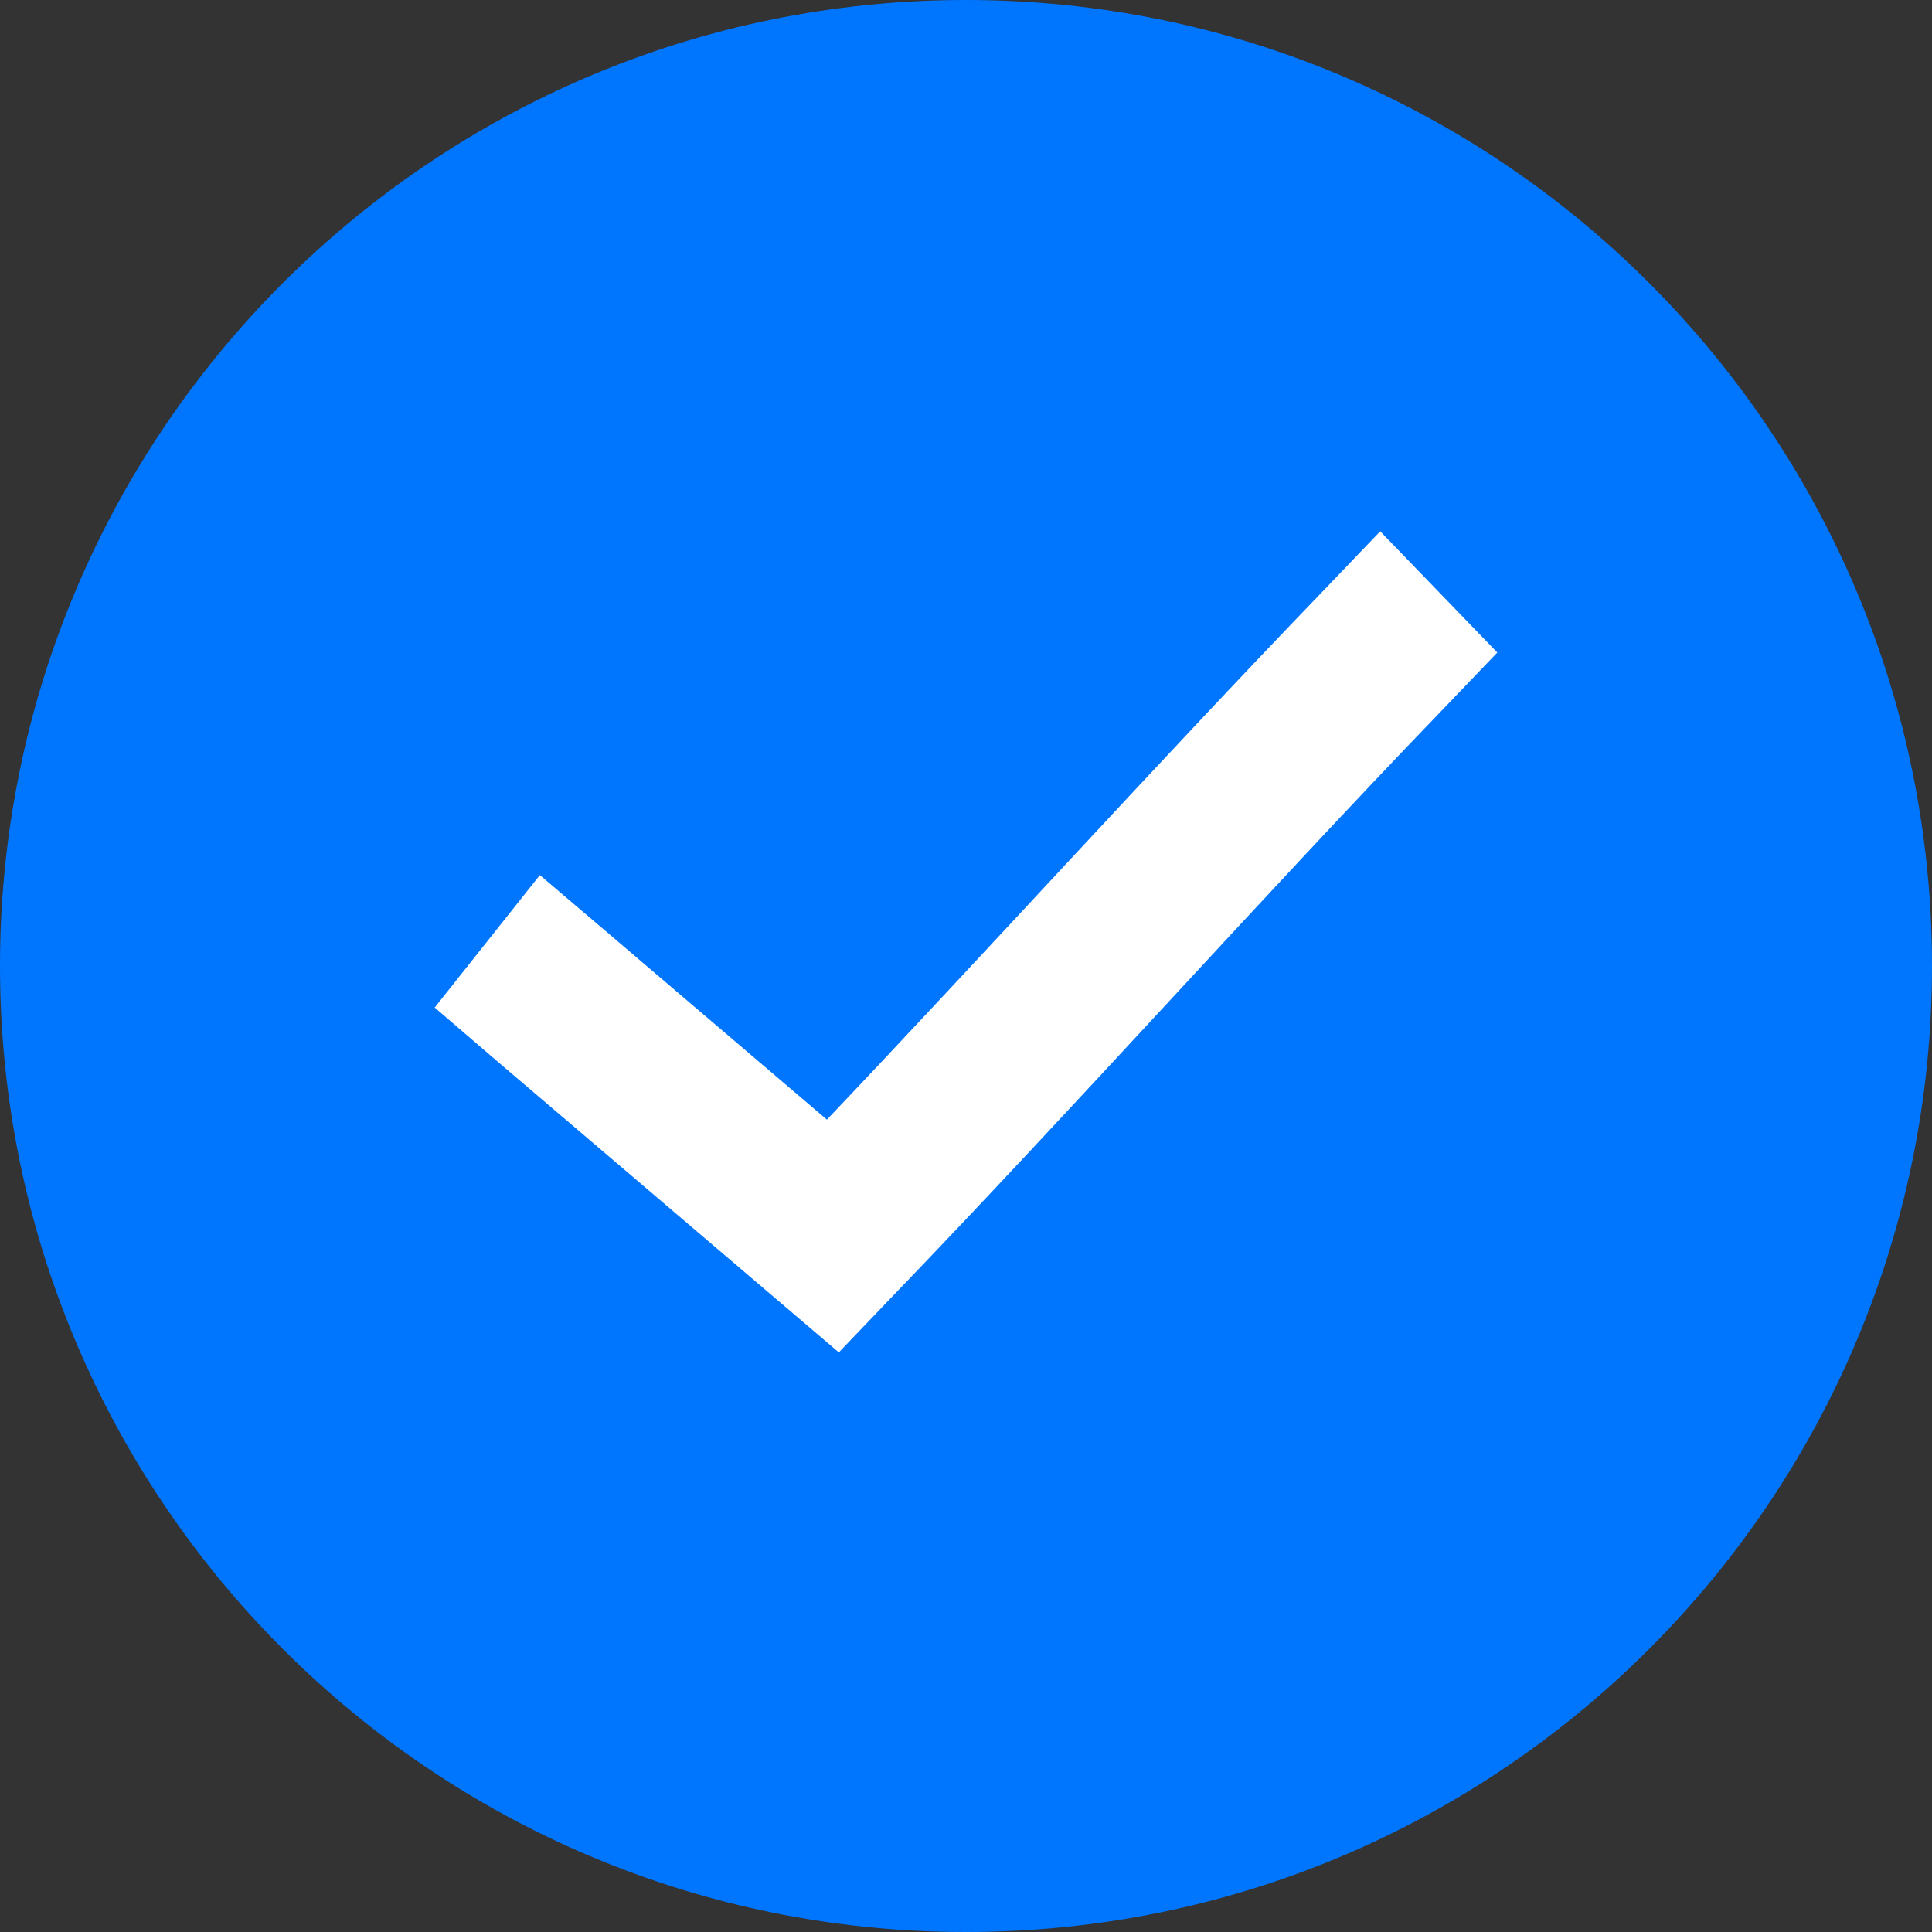
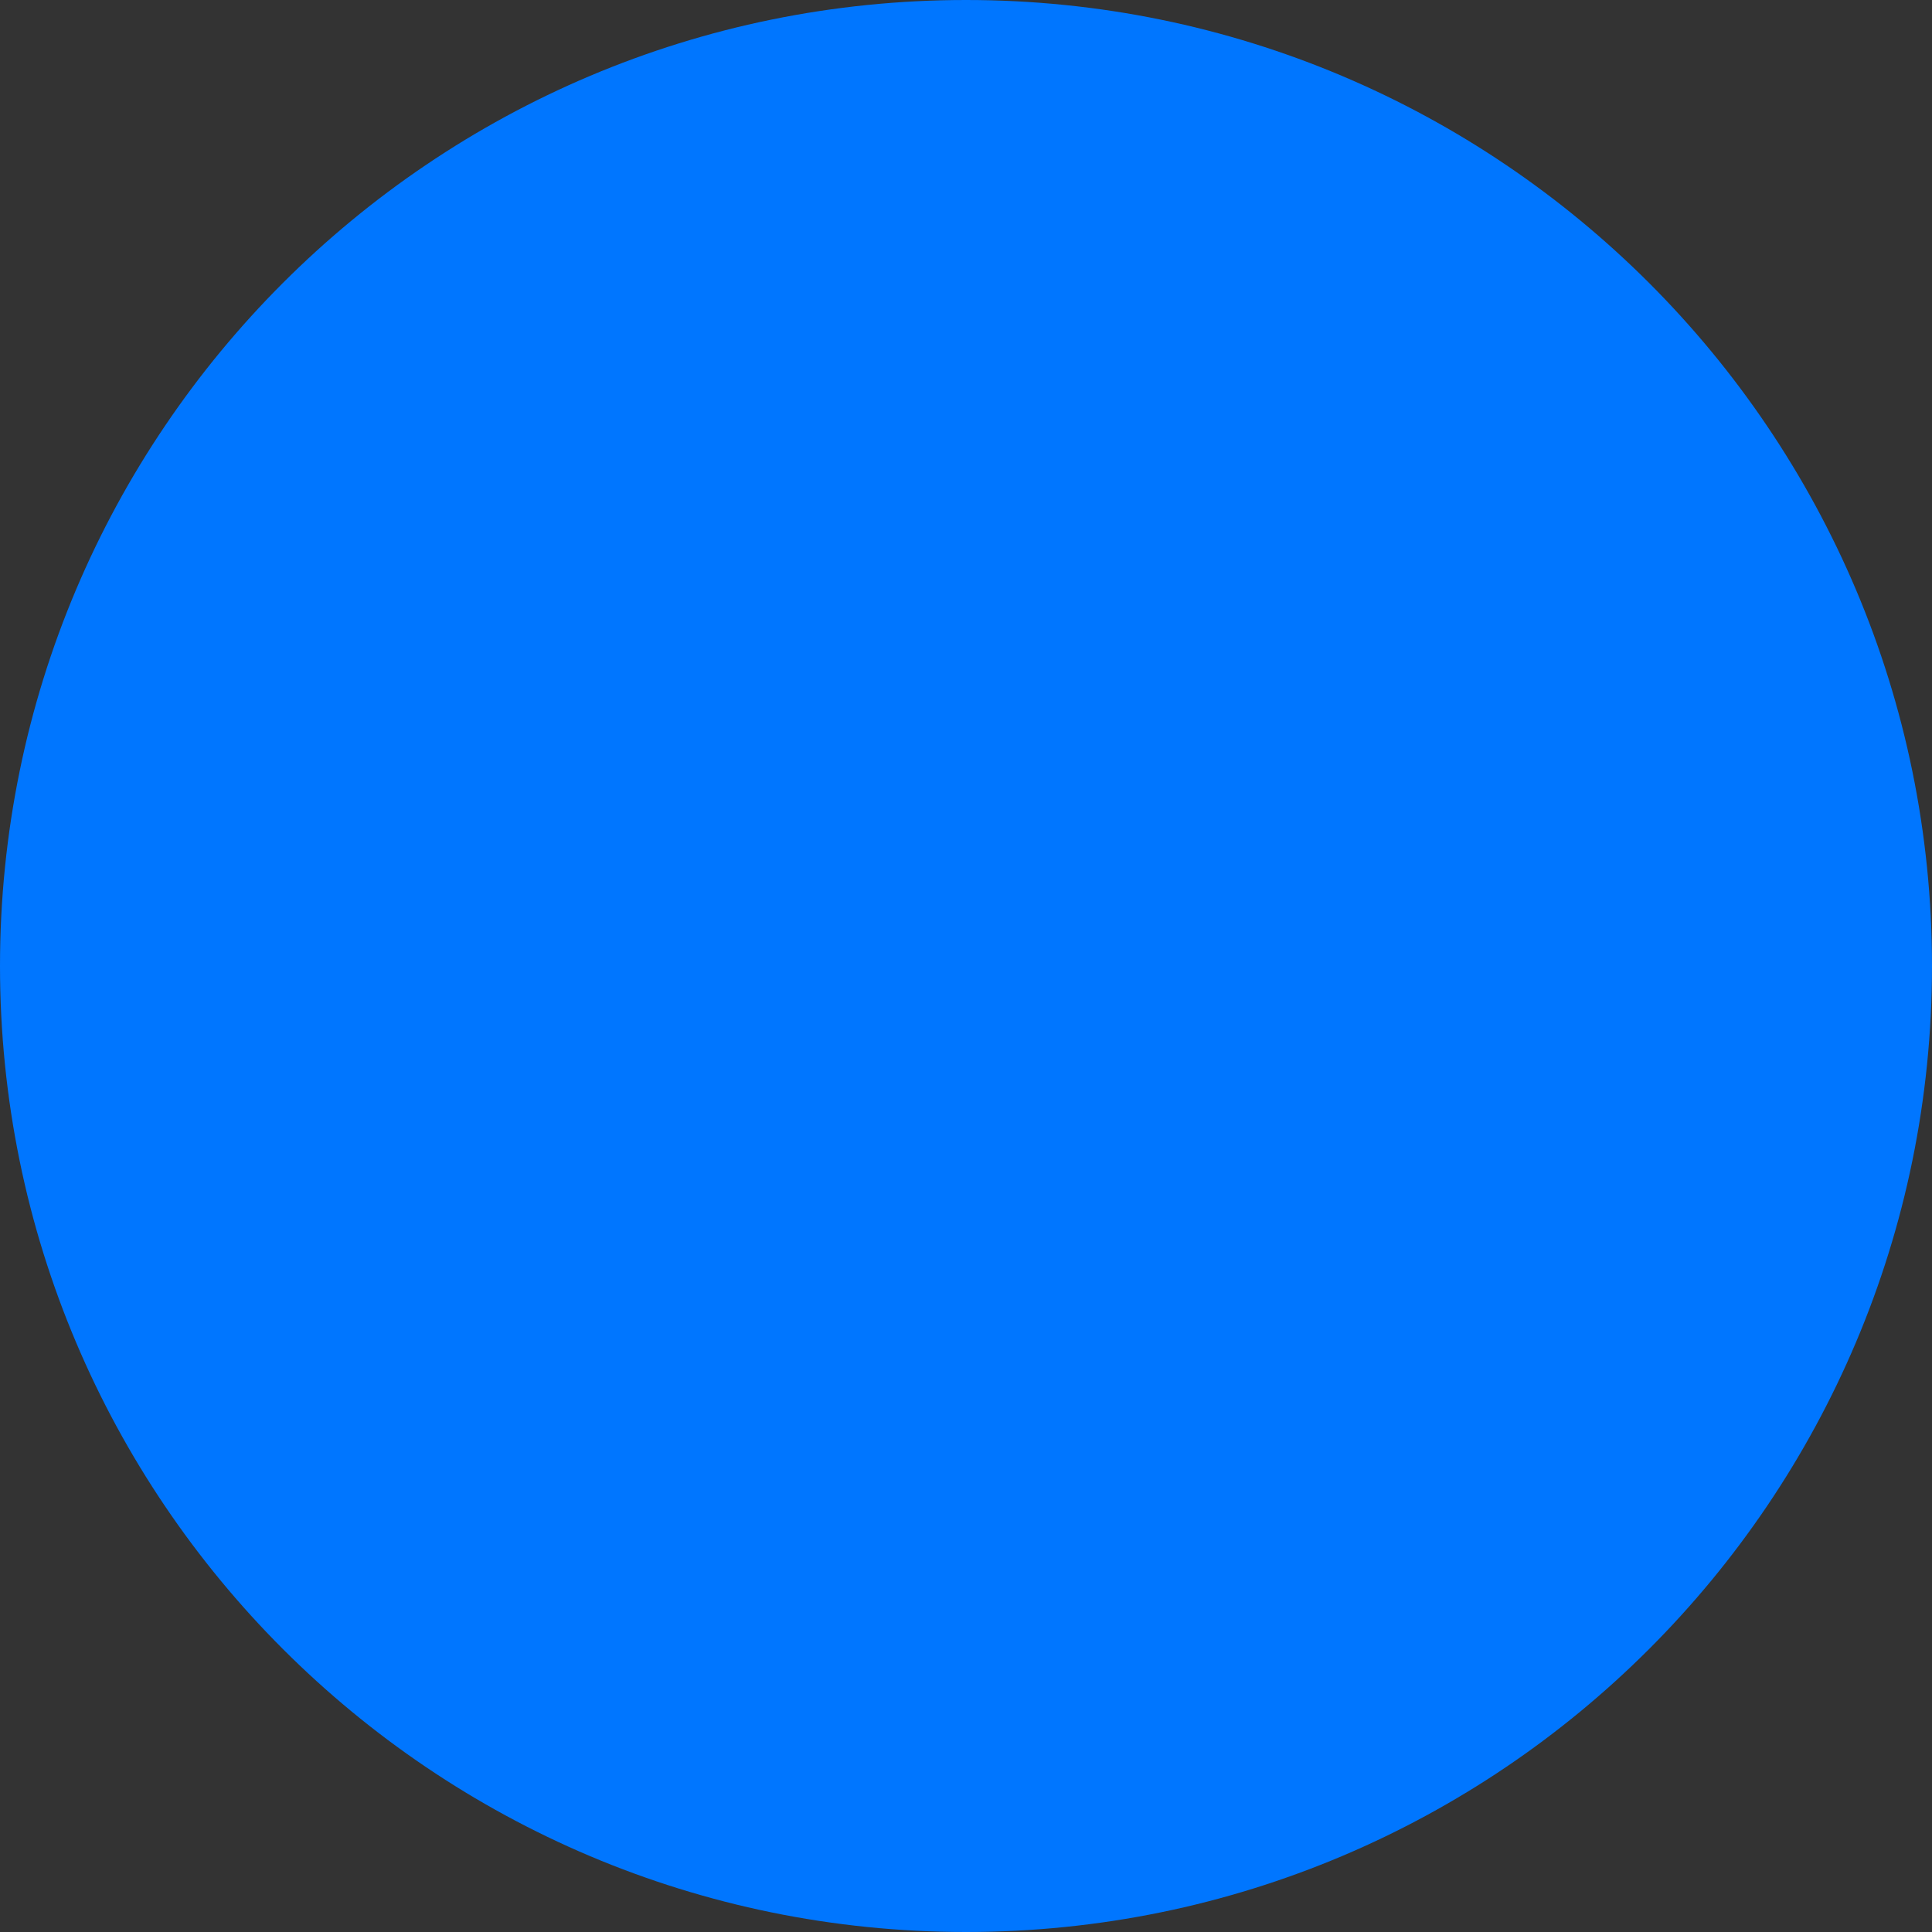
<svg xmlns="http://www.w3.org/2000/svg" width="40px" height="40px" viewBox="0 0 40 40" version="1.1">
  <rect x="0" y="0" width="40" height="40" fill="#333333" stroke="none" />
  <title>Group 13</title>
  <g id="new" stroke="none" stroke-width="1" fill="none" fill-rule="evenodd">
    <g id="usecase_1" transform="translate(-615, -2443)">
      <g id="Group-13" transform="translate(615, 2443)">
        <g id="icon/Reduce-workload" fill="#0076FF">
          <path d="M20,40 C8.954,40 0,31.046 0,20 C0,8.954 8.954,0 20,0 C31.046,0 40,8.954 40,20 C40,31.046 31.046,40 20,40 Z" id="Fill-3-Copy" transform="translate(20, 20) scale(1, -1) translate(-20, -20) " />
        </g>
-         <path d="M28.576,11 L27.364,12.266 C24.023,15.732 20.458,19.666 17.12,23.181 L12.508,19.25 L11.177,18.118 L9,20.86 L10.319,21.993 L16.155,26.967 L17.367,28 L18.461,26.856 C22.158,23.021 26.163,18.537 29.788,14.775 L31,13.51 L28.576,11 Z" id="icon/checkmark" fill="#FFFFFF" fill-rule="nonzero" />
      </g>
    </g>
  </g>
</svg>